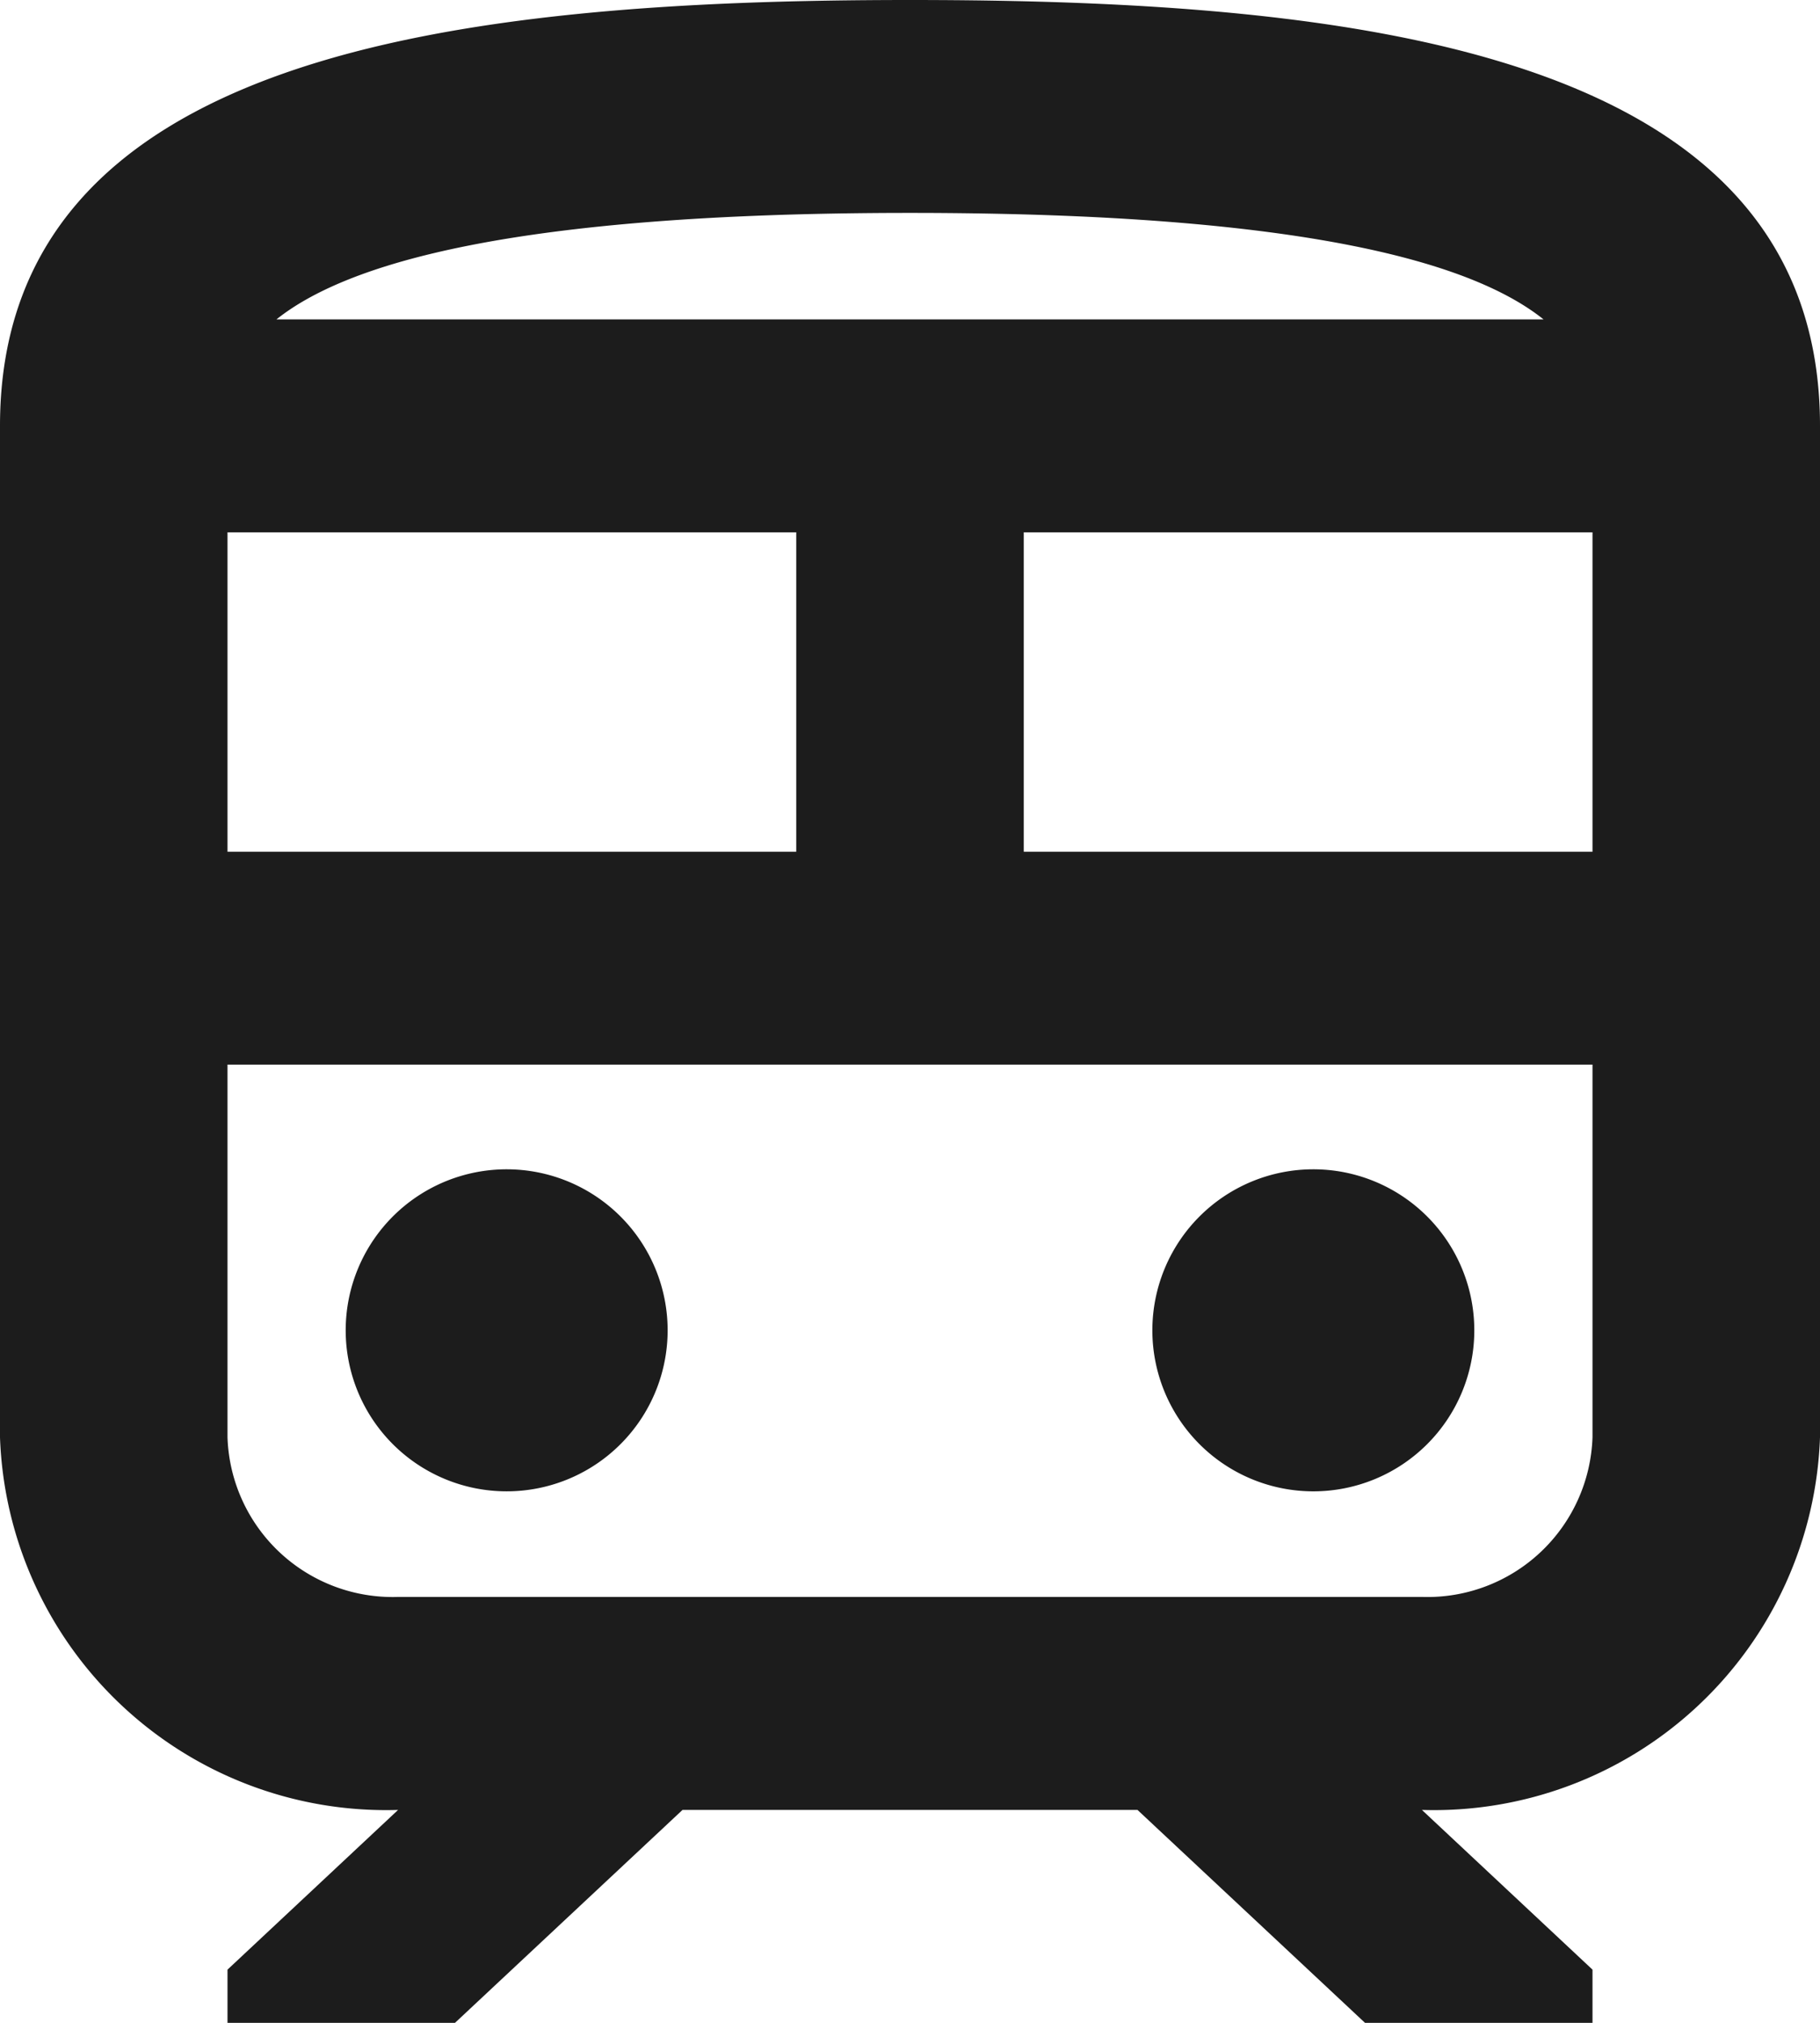
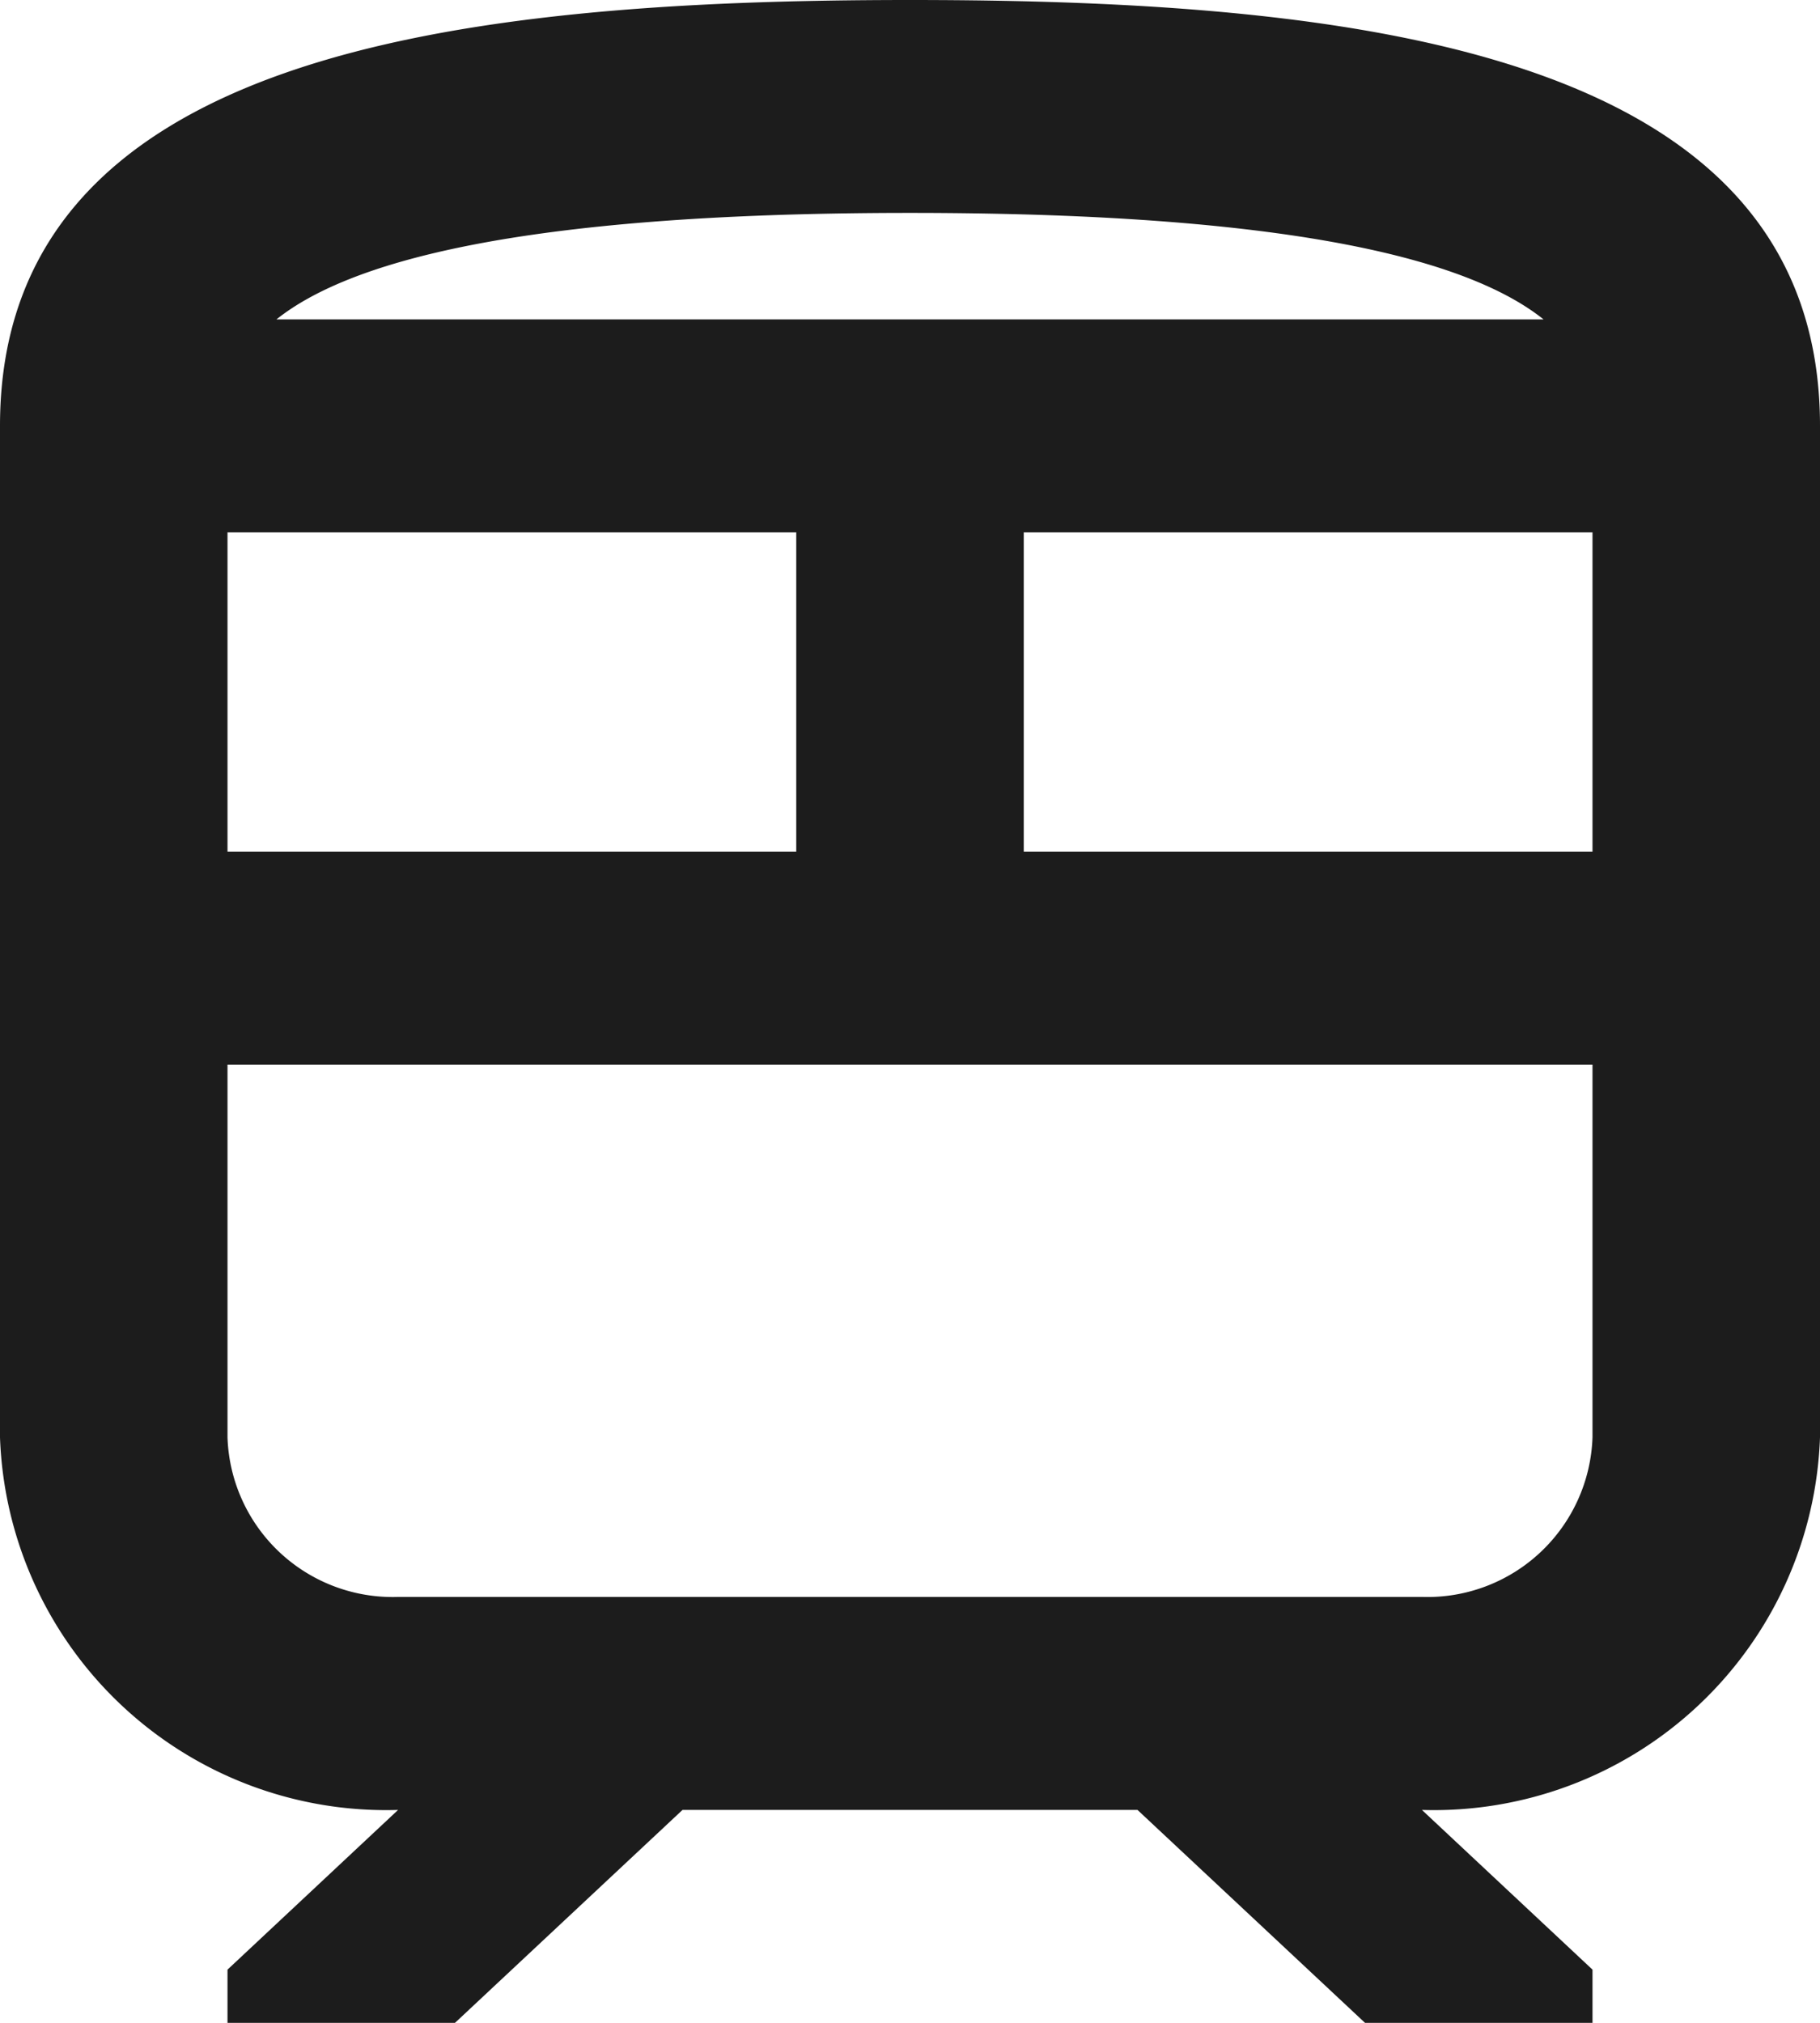
<svg xmlns="http://www.w3.org/2000/svg" width="18" height="20" viewBox="0 0 18 20">
  <g id="Icon_material-outline-train" data-name="Icon material-outline-train" transform="translate(-6 -3)">
-     <path id="パス_753" data-name="パス 753" d="M13.684,21.092A1.592,1.592,0,1,1,12.092,19.5,1.592,1.592,0,0,1,13.684,21.092Z" transform="translate(-1.081 -4.939)" fill="#1c1c1c" />
-     <path id="パス_754" data-name="パス 754" d="M24.184,21.092A1.592,1.592,0,1,1,22.592,19.5,1.592,1.592,0,0,1,24.184,21.092Z" transform="translate(-3.603 -4.939)" fill="#1c1c1c" />
    <path id="パス_755" data-name="パス 755" d="M15,3c-4.5,0-9,.526-9,4.211v10a3.821,3.821,0,0,0,3.937,3.684L8.25,22.474V23H10.5l2.25-2.105h4.5L19.5,23h2.25v-.526l-1.687-1.579A3.821,3.821,0,0,0,24,17.211v-10C24,3.526,19.5,3,15,3Zm0,2.105c3.949,0,5.58.505,6.266,1.053H8.734C9.42,5.611,11.051,5.105,15,5.105ZM8.25,8.263h5.625v3.158H8.25Zm13.5,8.947a1.634,1.634,0,0,1-1.687,1.579H9.938A1.634,1.634,0,0,1,8.25,17.211V13.526h13.5Zm0-5.789H16.125V8.263H21.75Z" transform="translate(0)" fill="#1c1c1c" />
  </g>
</svg>